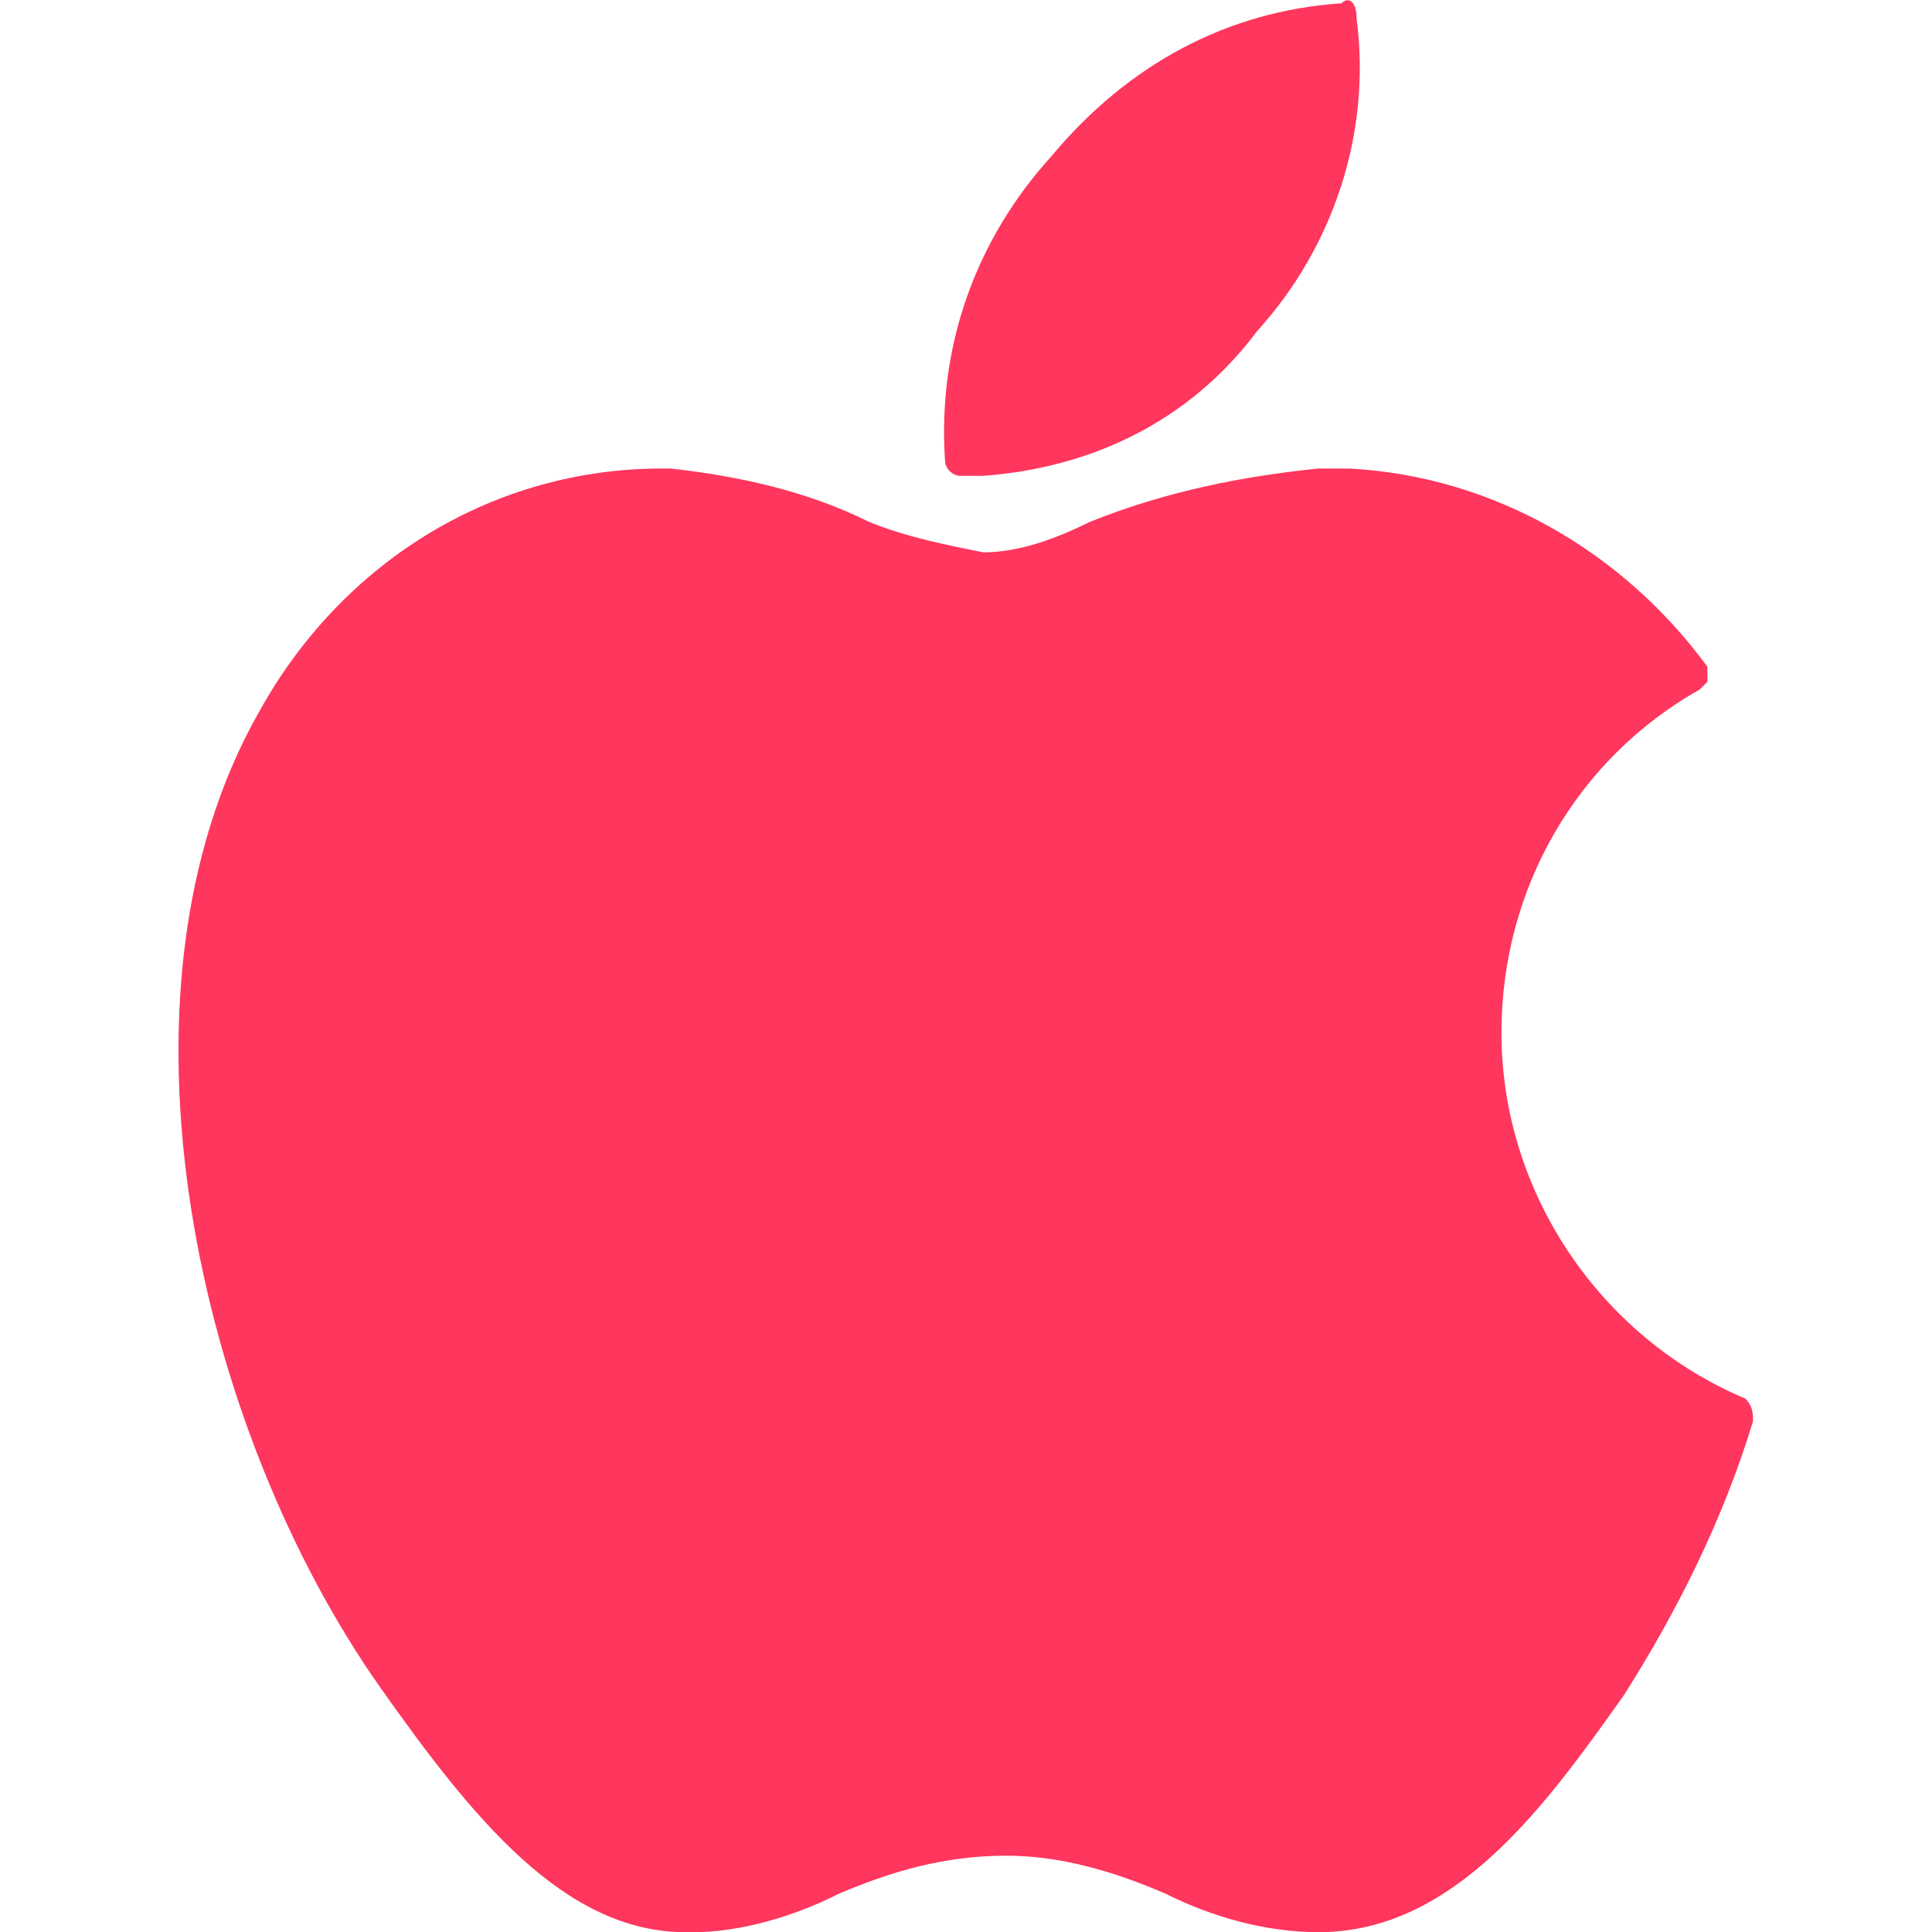
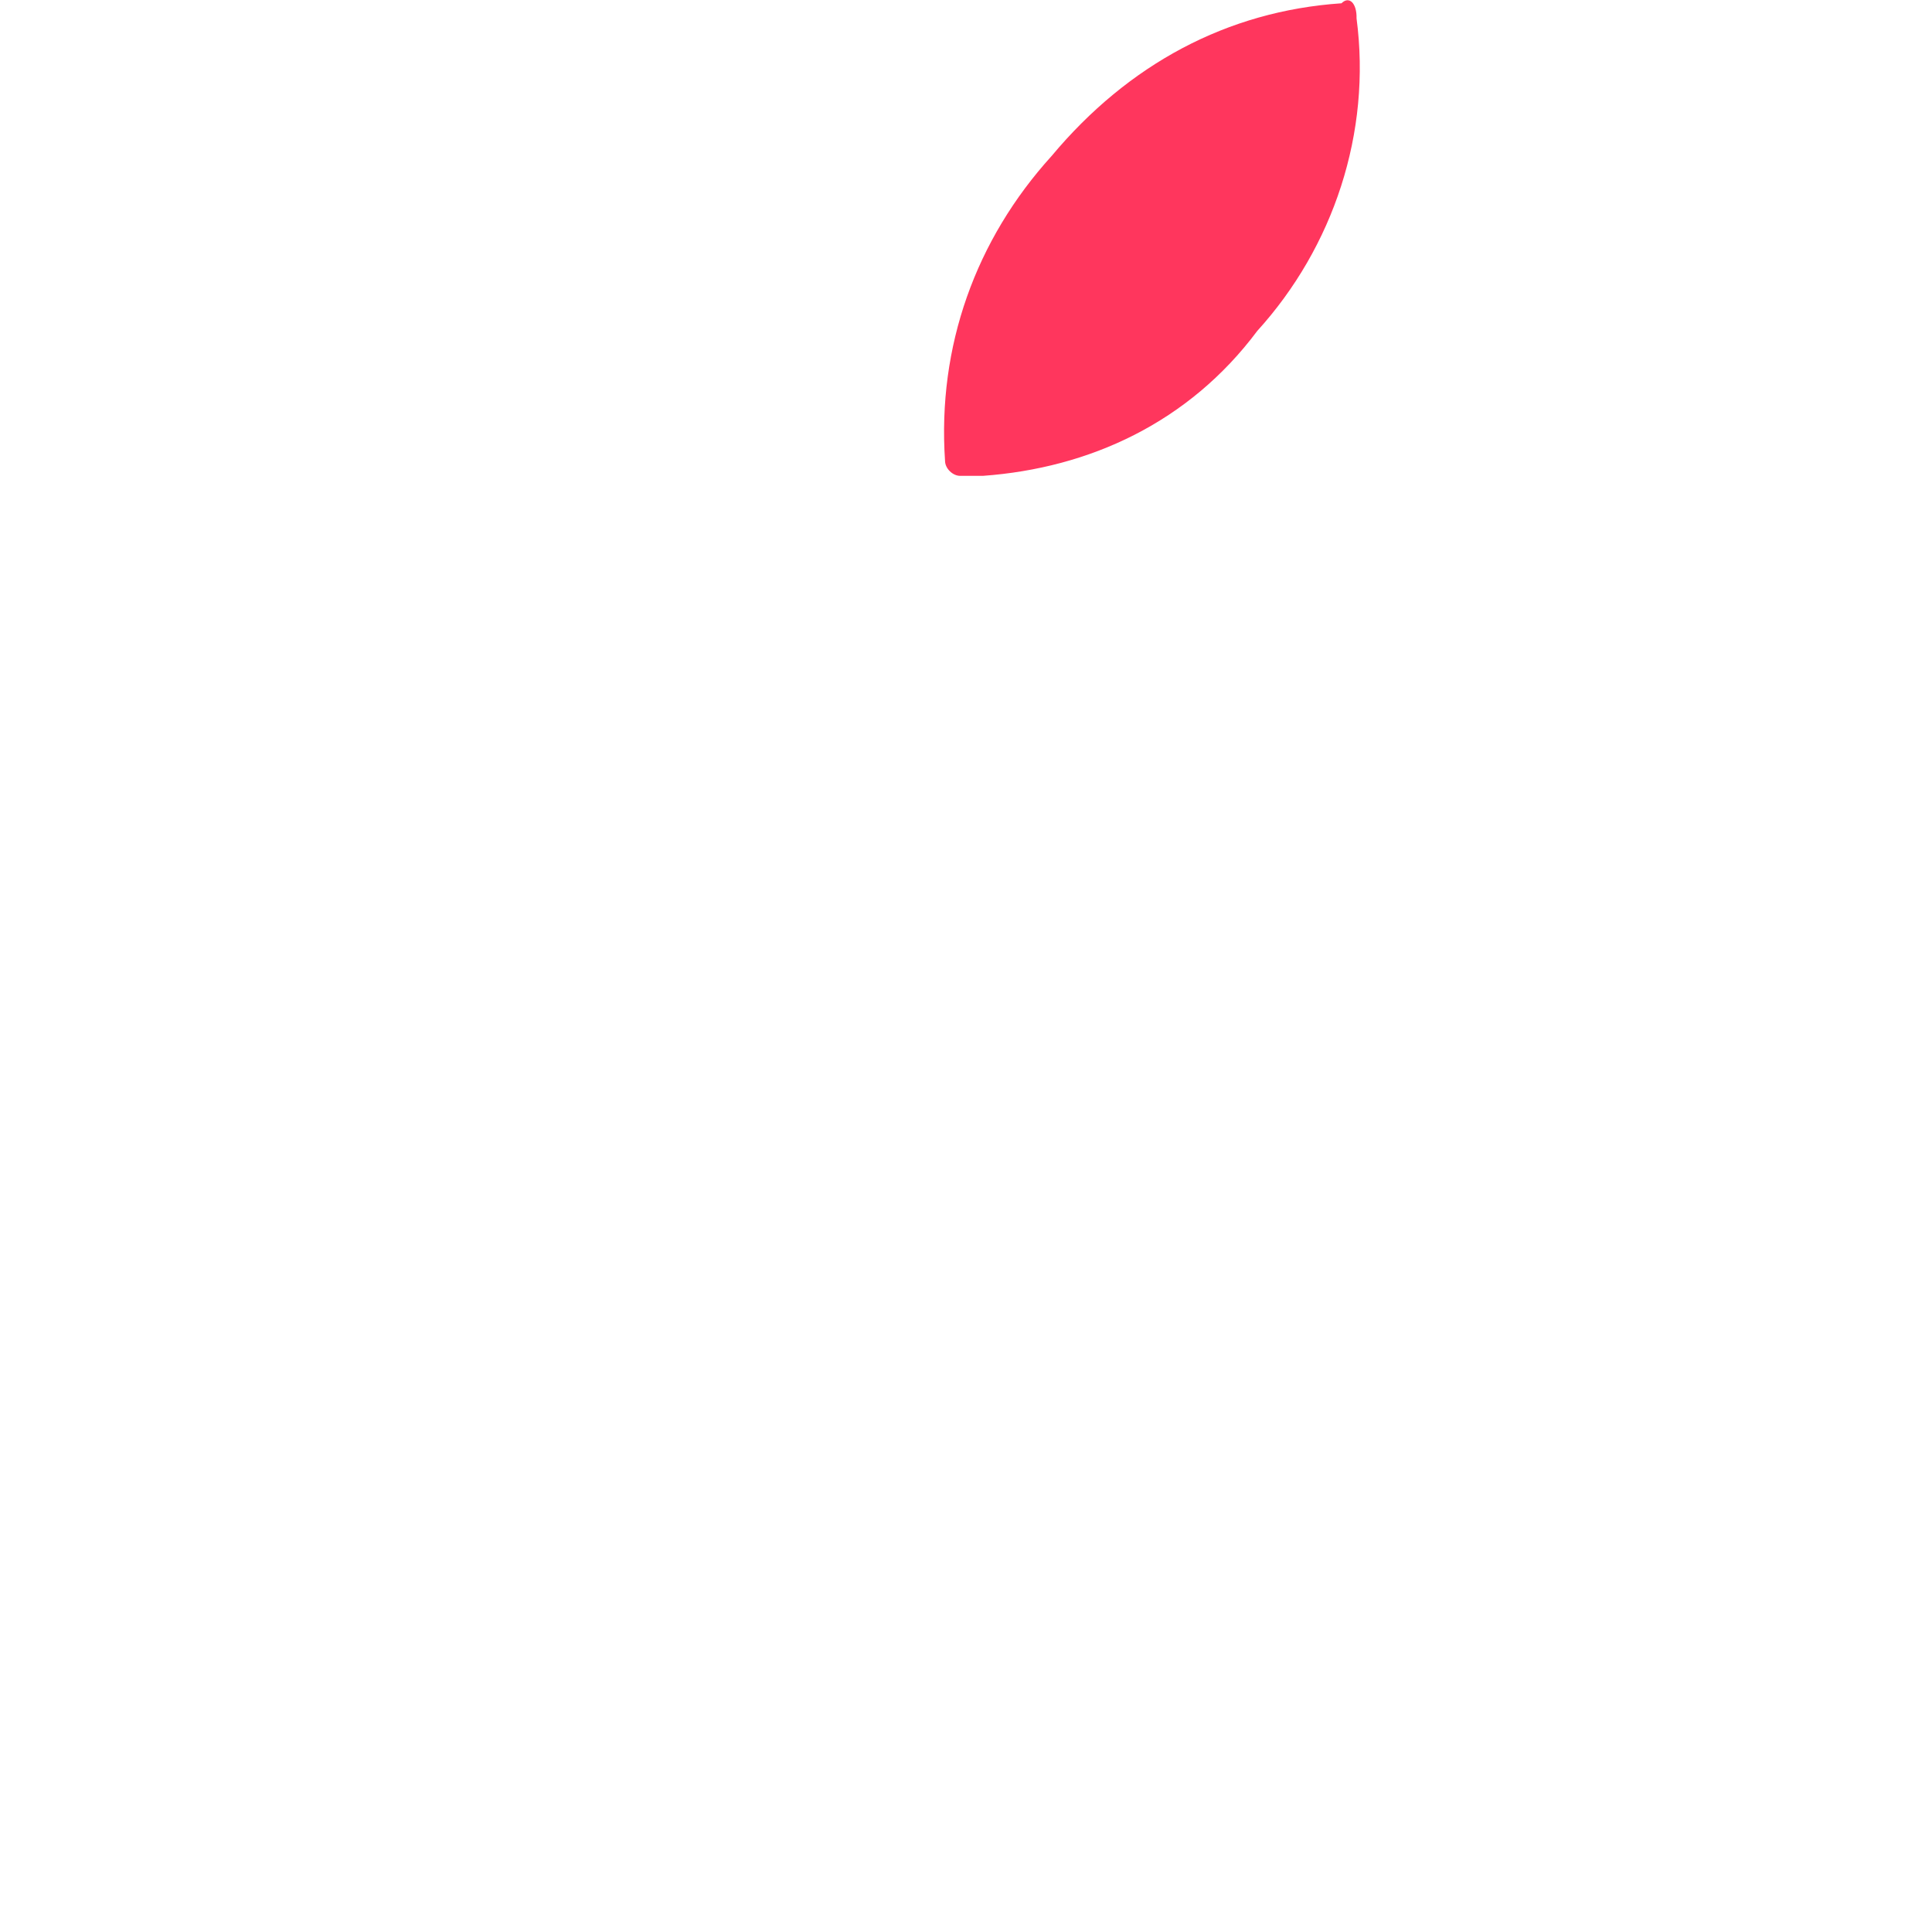
<svg xmlns="http://www.w3.org/2000/svg" version="1.1" id="Calque_1" x="0px" y="0px" viewBox="0 0 500 500" style="enable-background:new 0 0 500 500;" xml:space="preserve">
  <style type="text/css">
	.st0{fill:#FF365D;}
</style>
  <g id="apple_music_icon" transform="translate(472.974 2310.049)">
-     <path id="XMLID_3_" class="st0" d="M-406-2125.7c-41.4,73-15.8,185.5,31.6,252.6c23.7,33.5,47.4,63.1,78.9,63.1h2   c11.8,0,25.7-3.9,37.5-9.9c13.8-5.9,27.6-9.9,43.4-9.9c13.8,0,27.6,3.9,41.4,9.9c11.8,5.9,25.7,9.9,39.5,9.9   c35.5,0,59.2-33.5,78.9-61.2c13.8-21.7,25.7-45.4,33.5-71l0,0c0-2,0-3.9-2-5.9l0,0c-37.5-15.8-63.1-53.3-63.1-94.7   c0-37.5,19.7-71,51.3-88.8l0,0l2-2c0-2,0-2,0-3.9c-21.7-29.6-55.2-49.3-92.7-51.3c-2,0-5.9,0-7.9,0c-19.7,2-39.5,5.9-59.2,13.8   c-7.9,3.9-17.8,7.9-27.6,7.9c-9.9-2-19.7-3.9-29.6-7.9c-15.8-7.9-33.5-11.8-51.3-13.8h-2C-344.8-2188.9-384.2-2165.2-406-2125.7z" />
    <path id="XMLID_2_" class="st0" d="M-125.8-2309.2c-29.6,2-55.2,15.8-75,39.5c-19.7,21.7-29.6,49.3-27.6,78.9c0,2,2,3.9,3.9,3.9   s3.9,0,5.9,0c27.6-2,53.3-13.8,71-37.5c19.7-21.7,29.6-51.3,25.7-80.9C-121.8-2309.2-123.8-2311.2-125.8-2309.2z" />
  </g>
</svg>